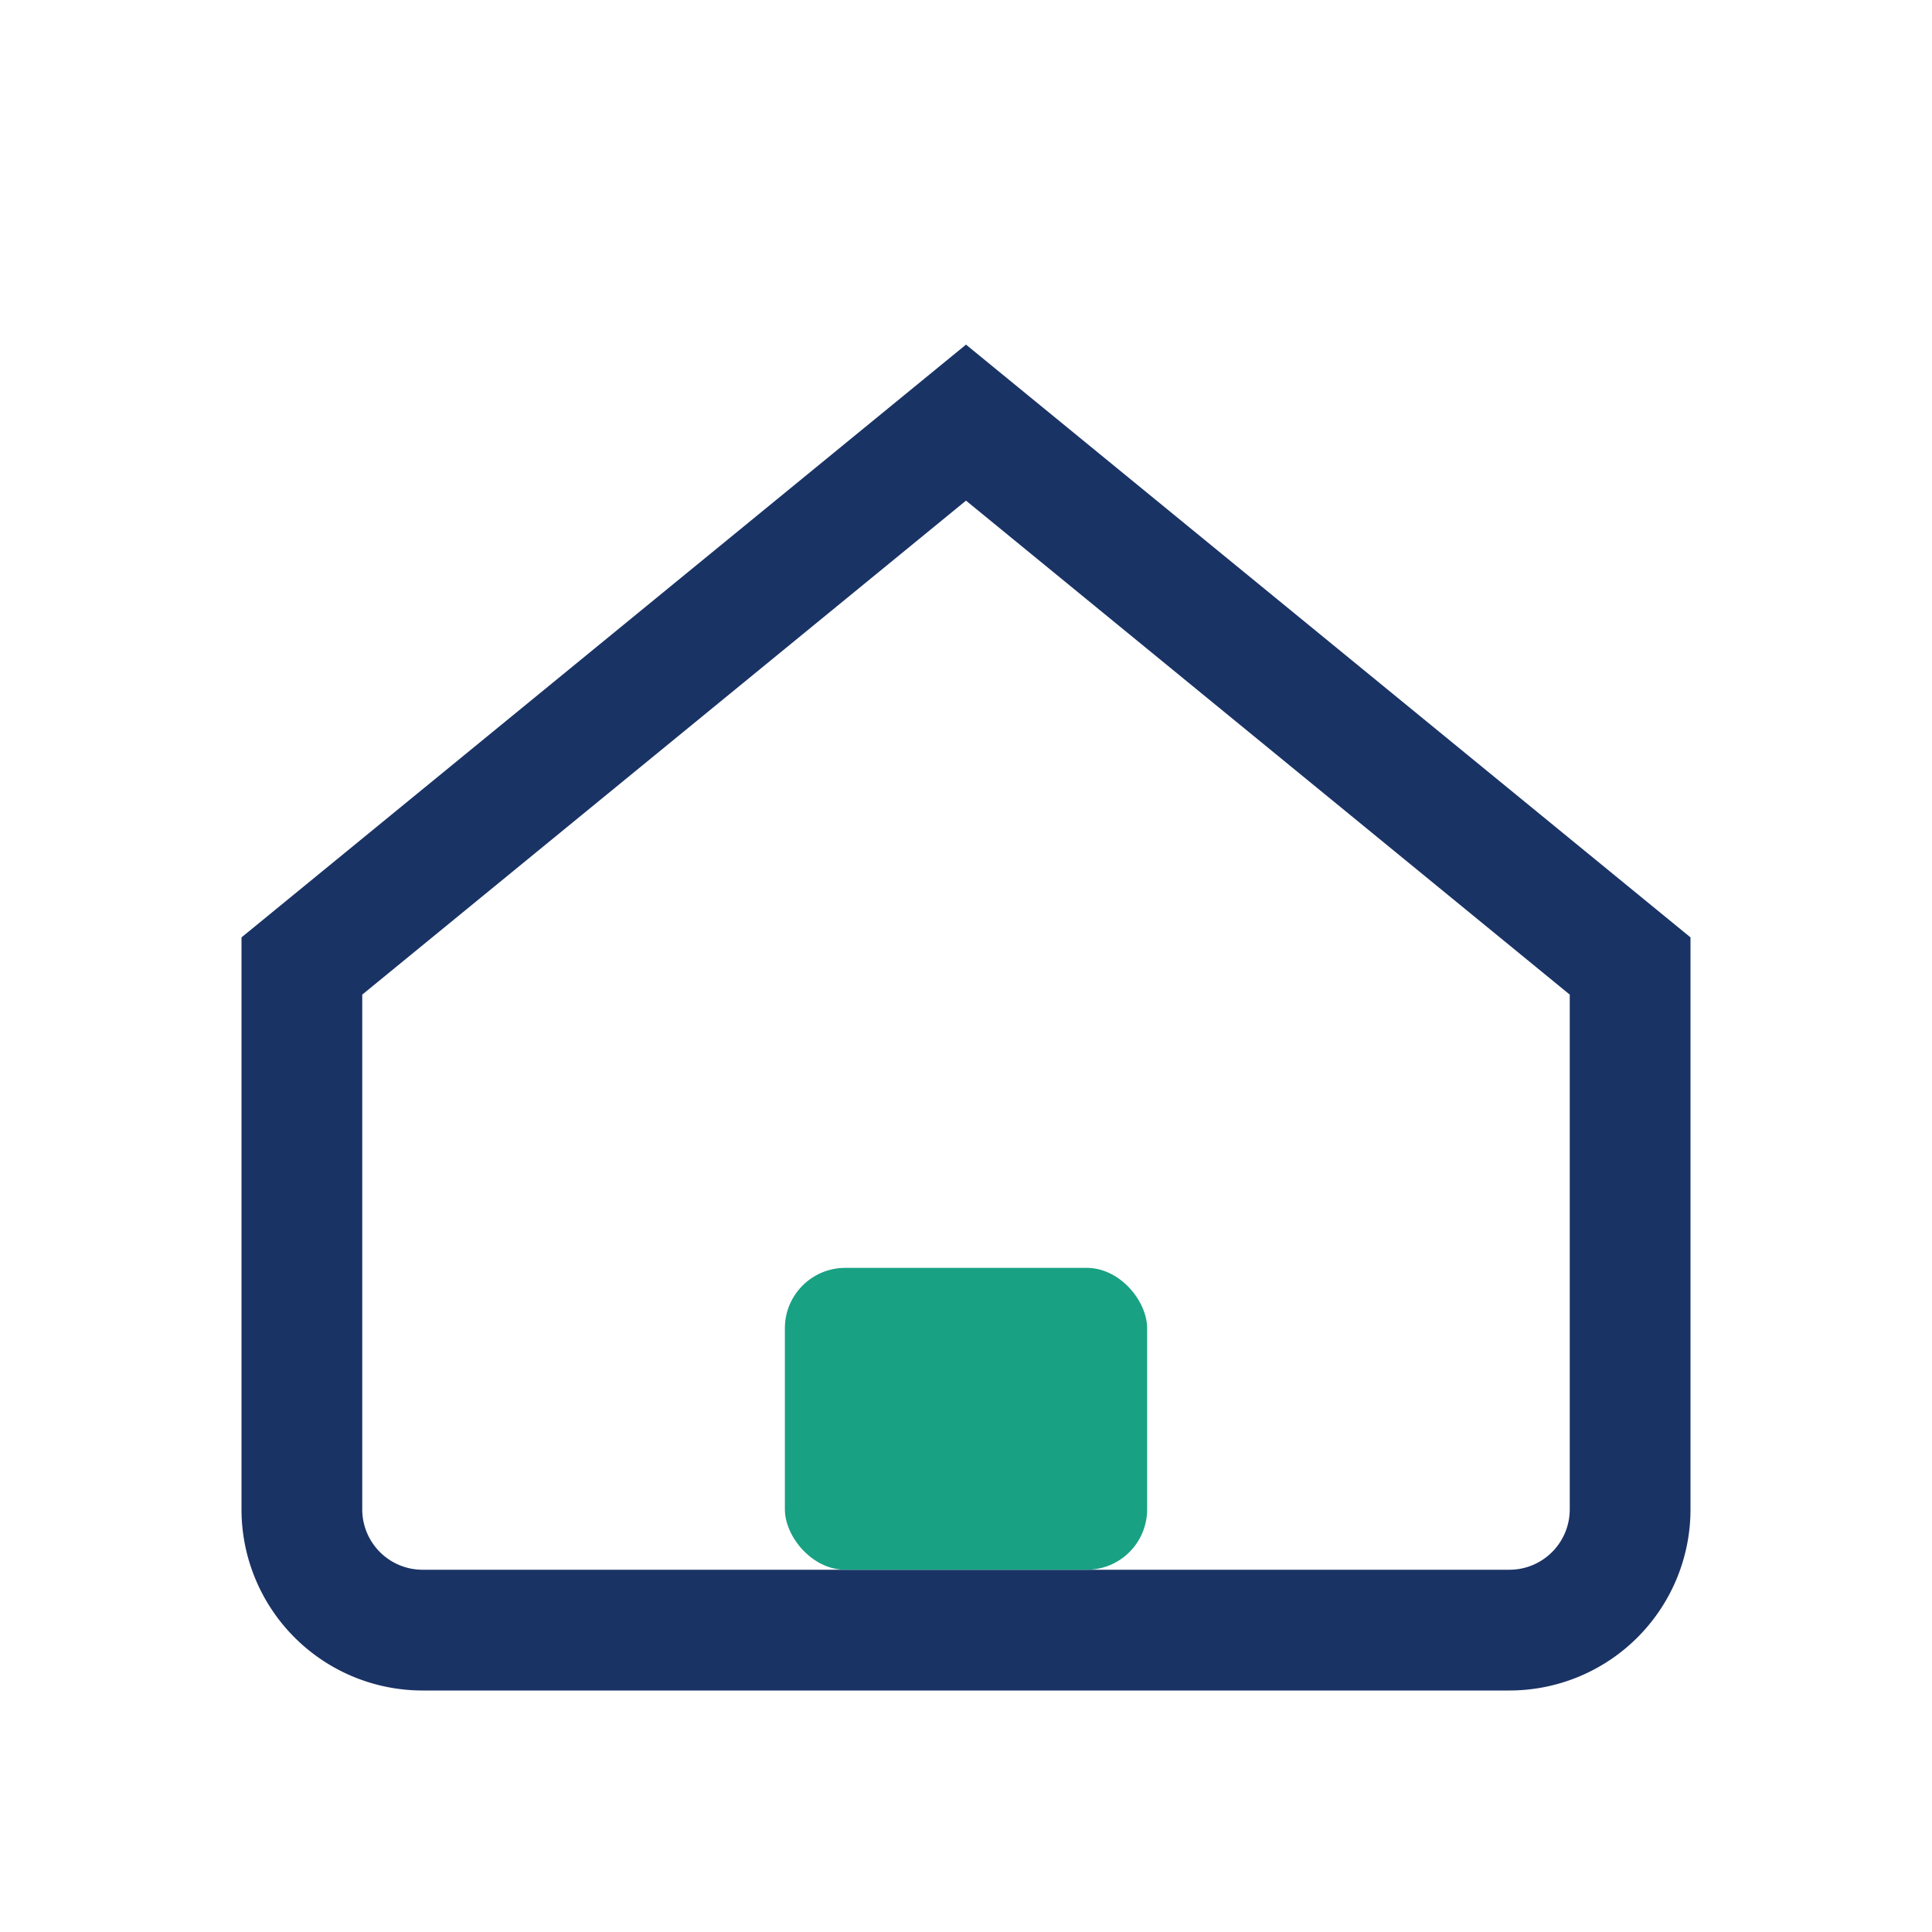
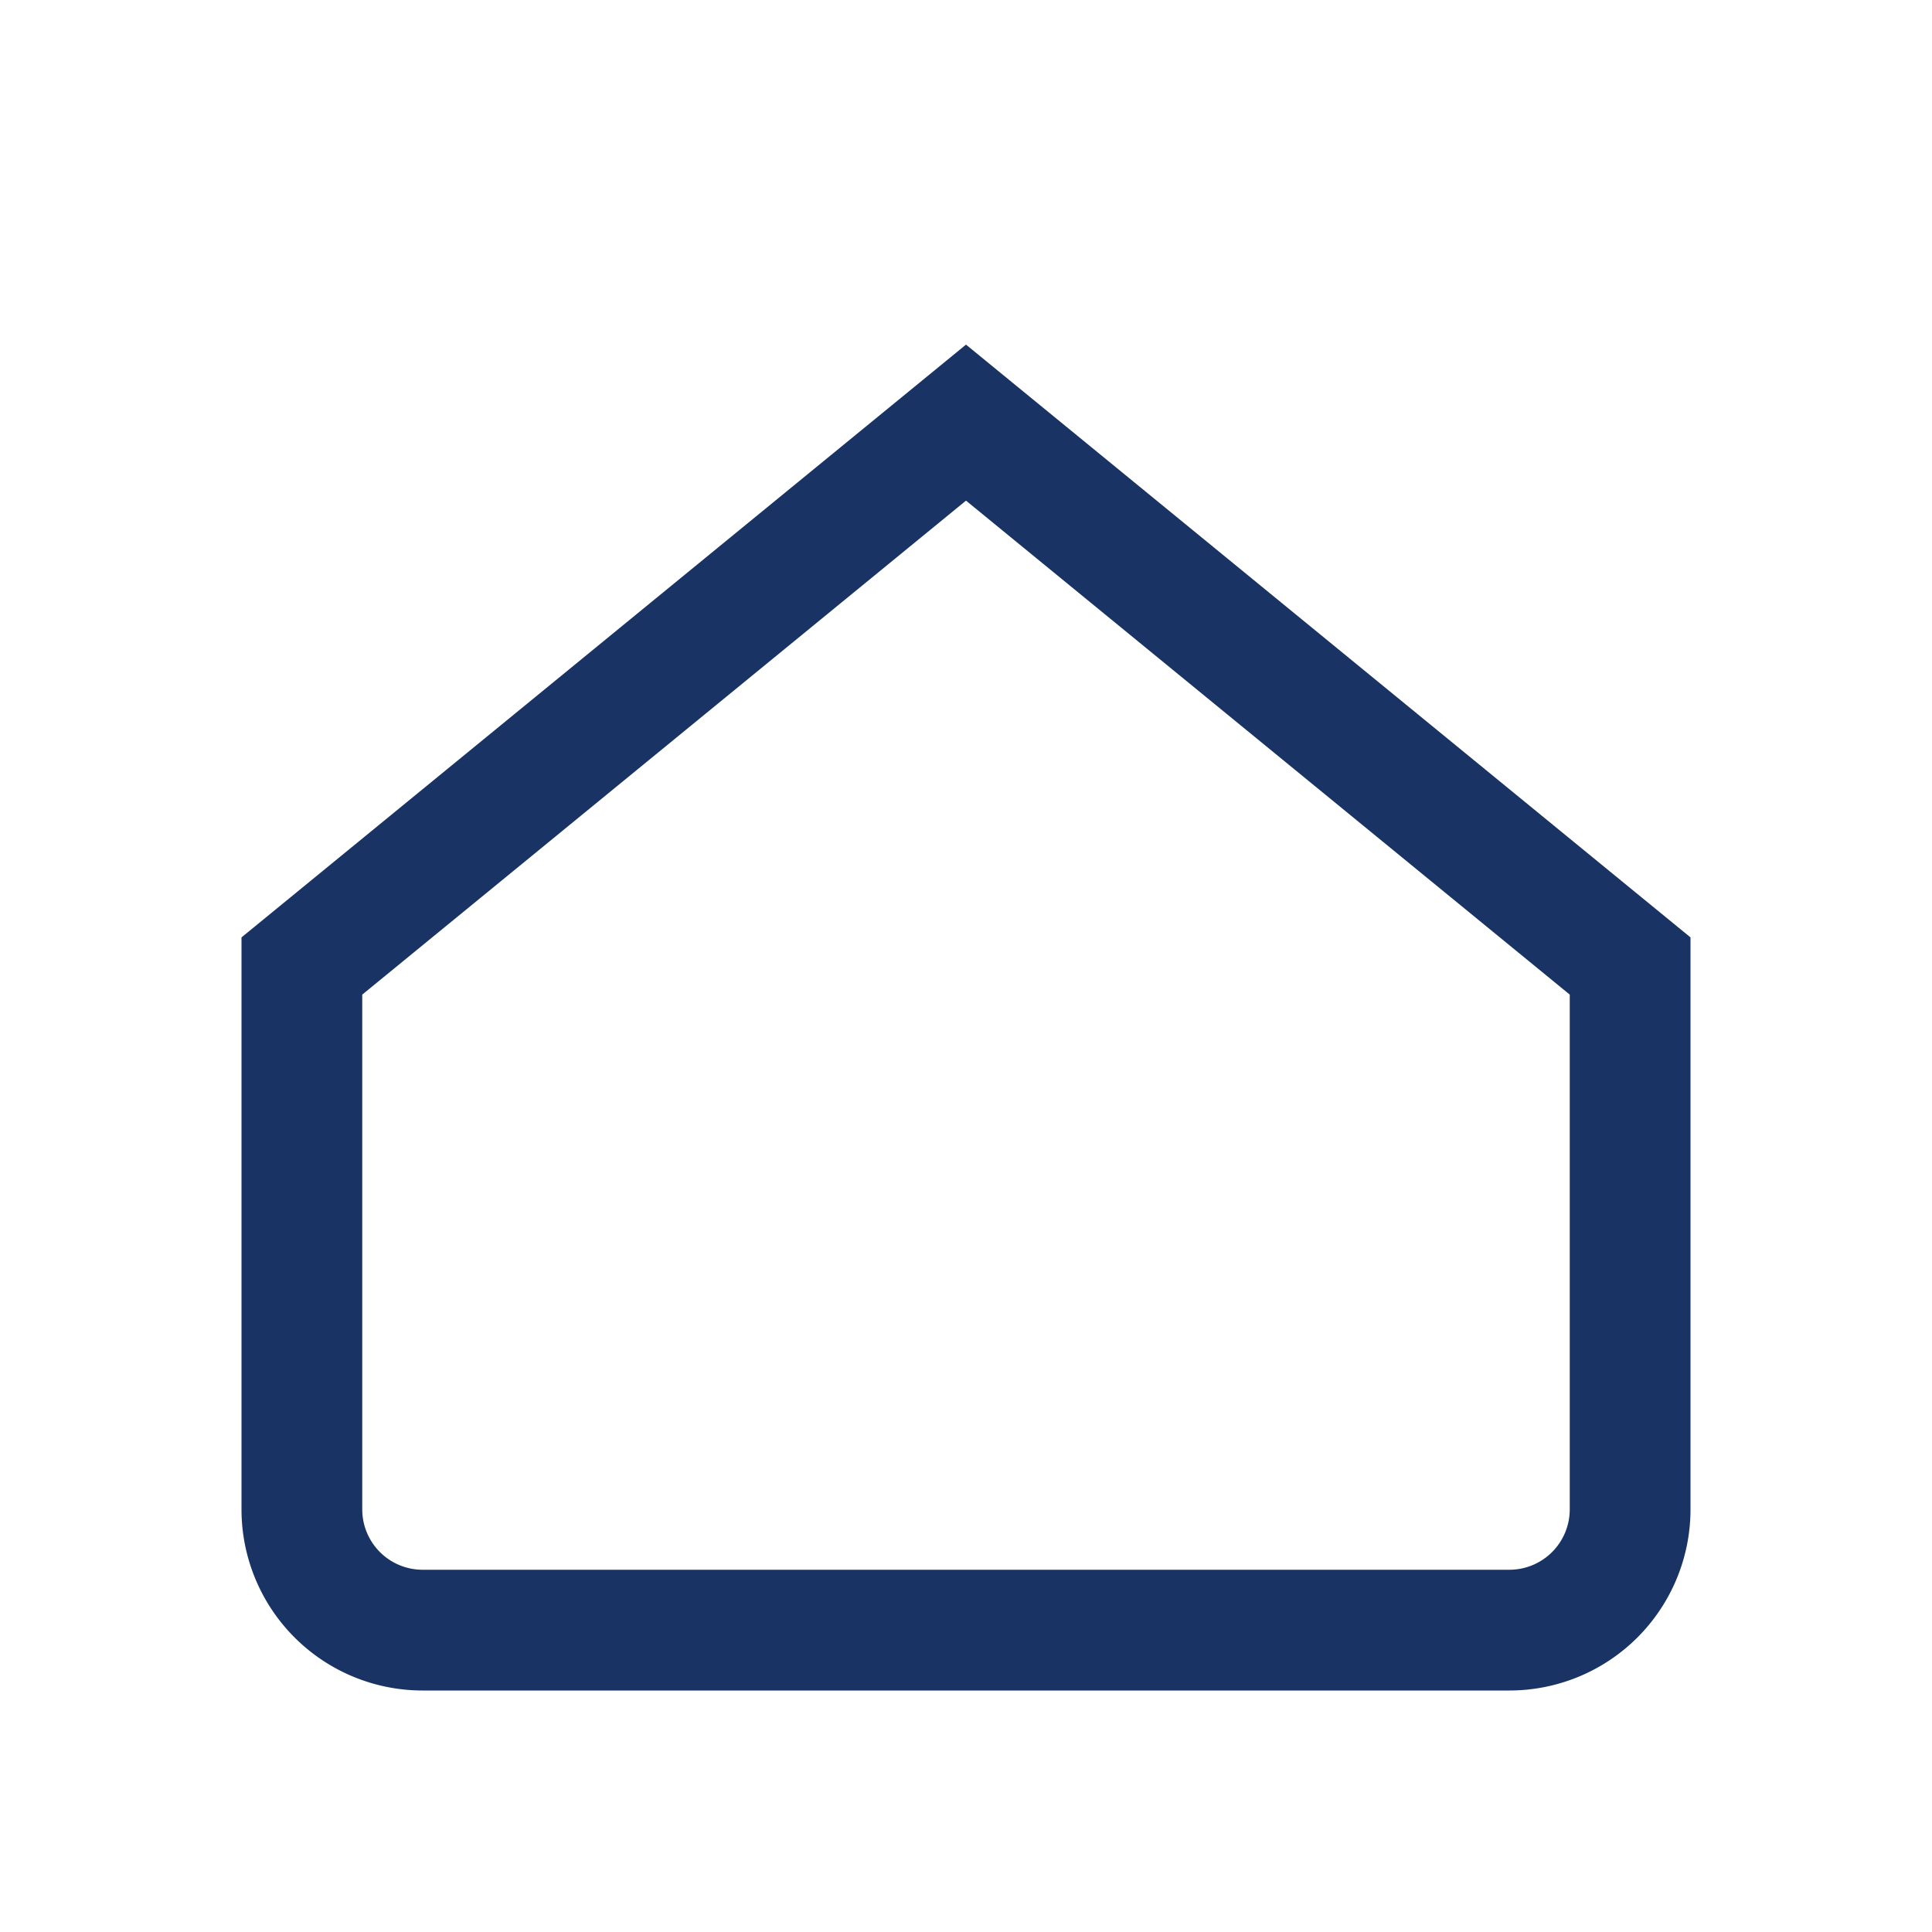
<svg xmlns="http://www.w3.org/2000/svg" width="32" height="32" viewBox="0 0 32 32">
  <path d="M5 16l11-9 11 9v9a2 2 0 01-2 2H7a2 2 0 01-2-2z" fill="none" stroke="#1A3365" stroke-width="2" />
-   <rect x="13" y="21" width="6" height="5" rx="1" fill="#18A183" />
</svg>